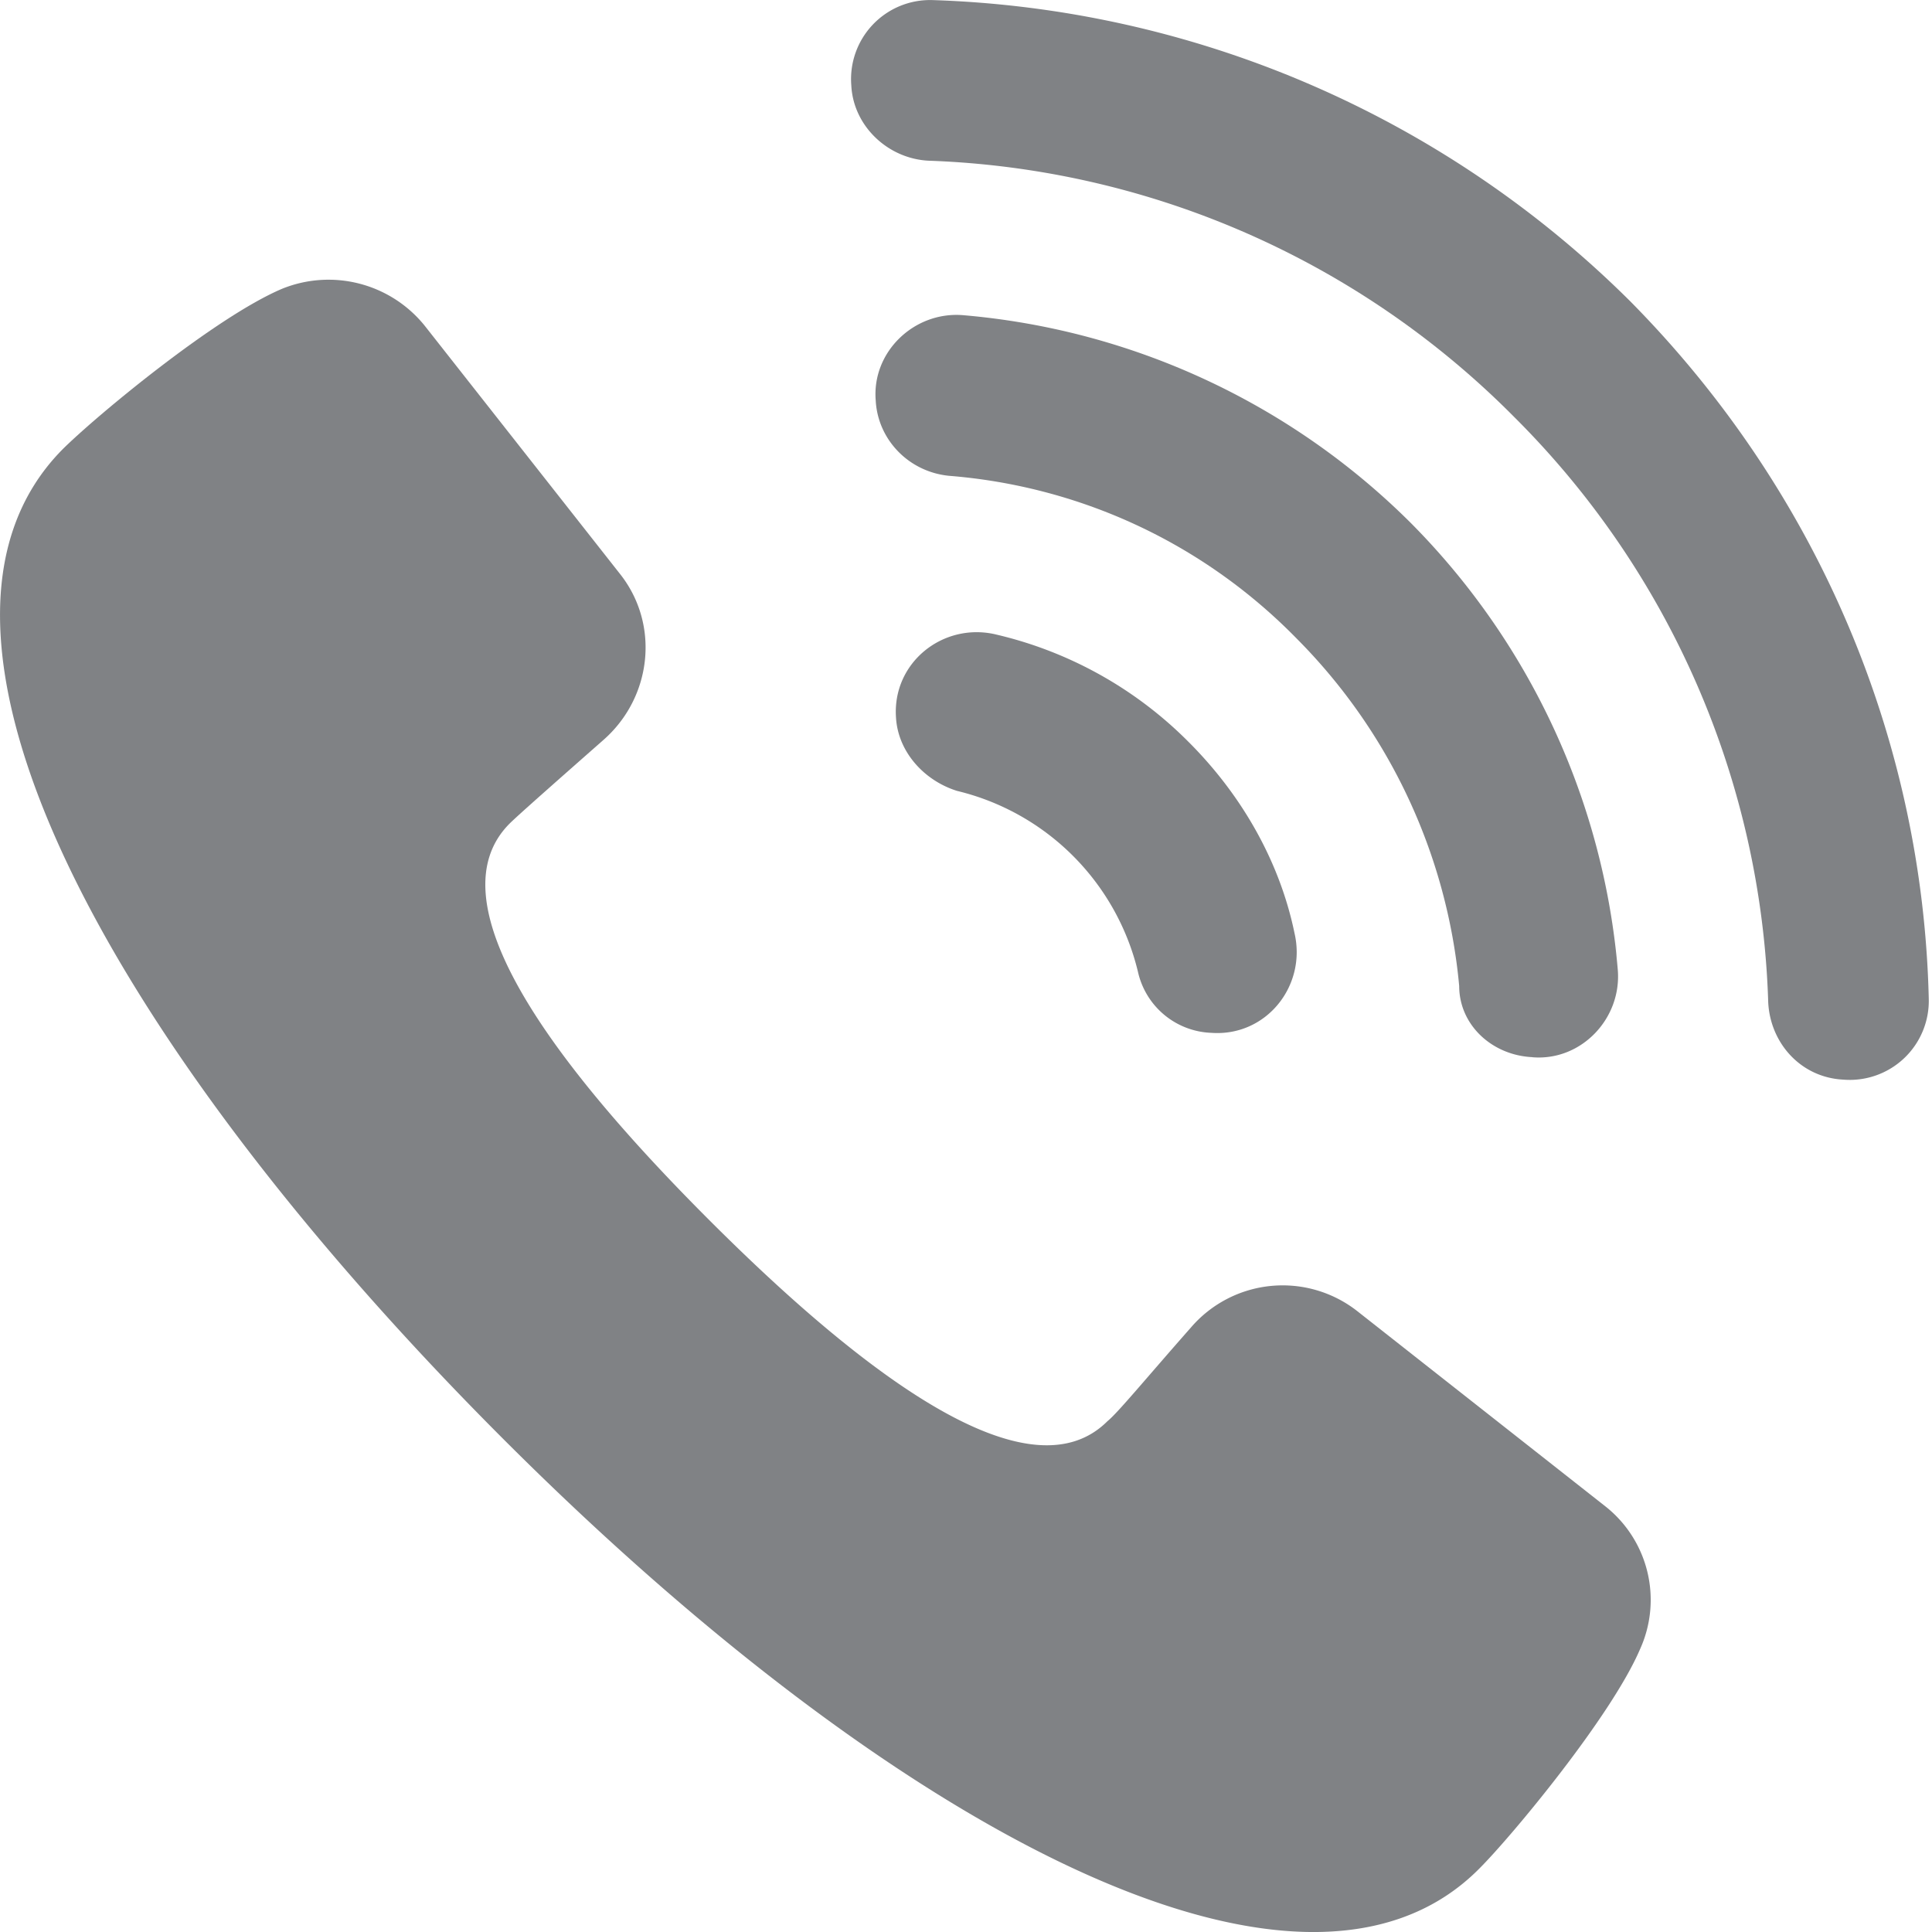
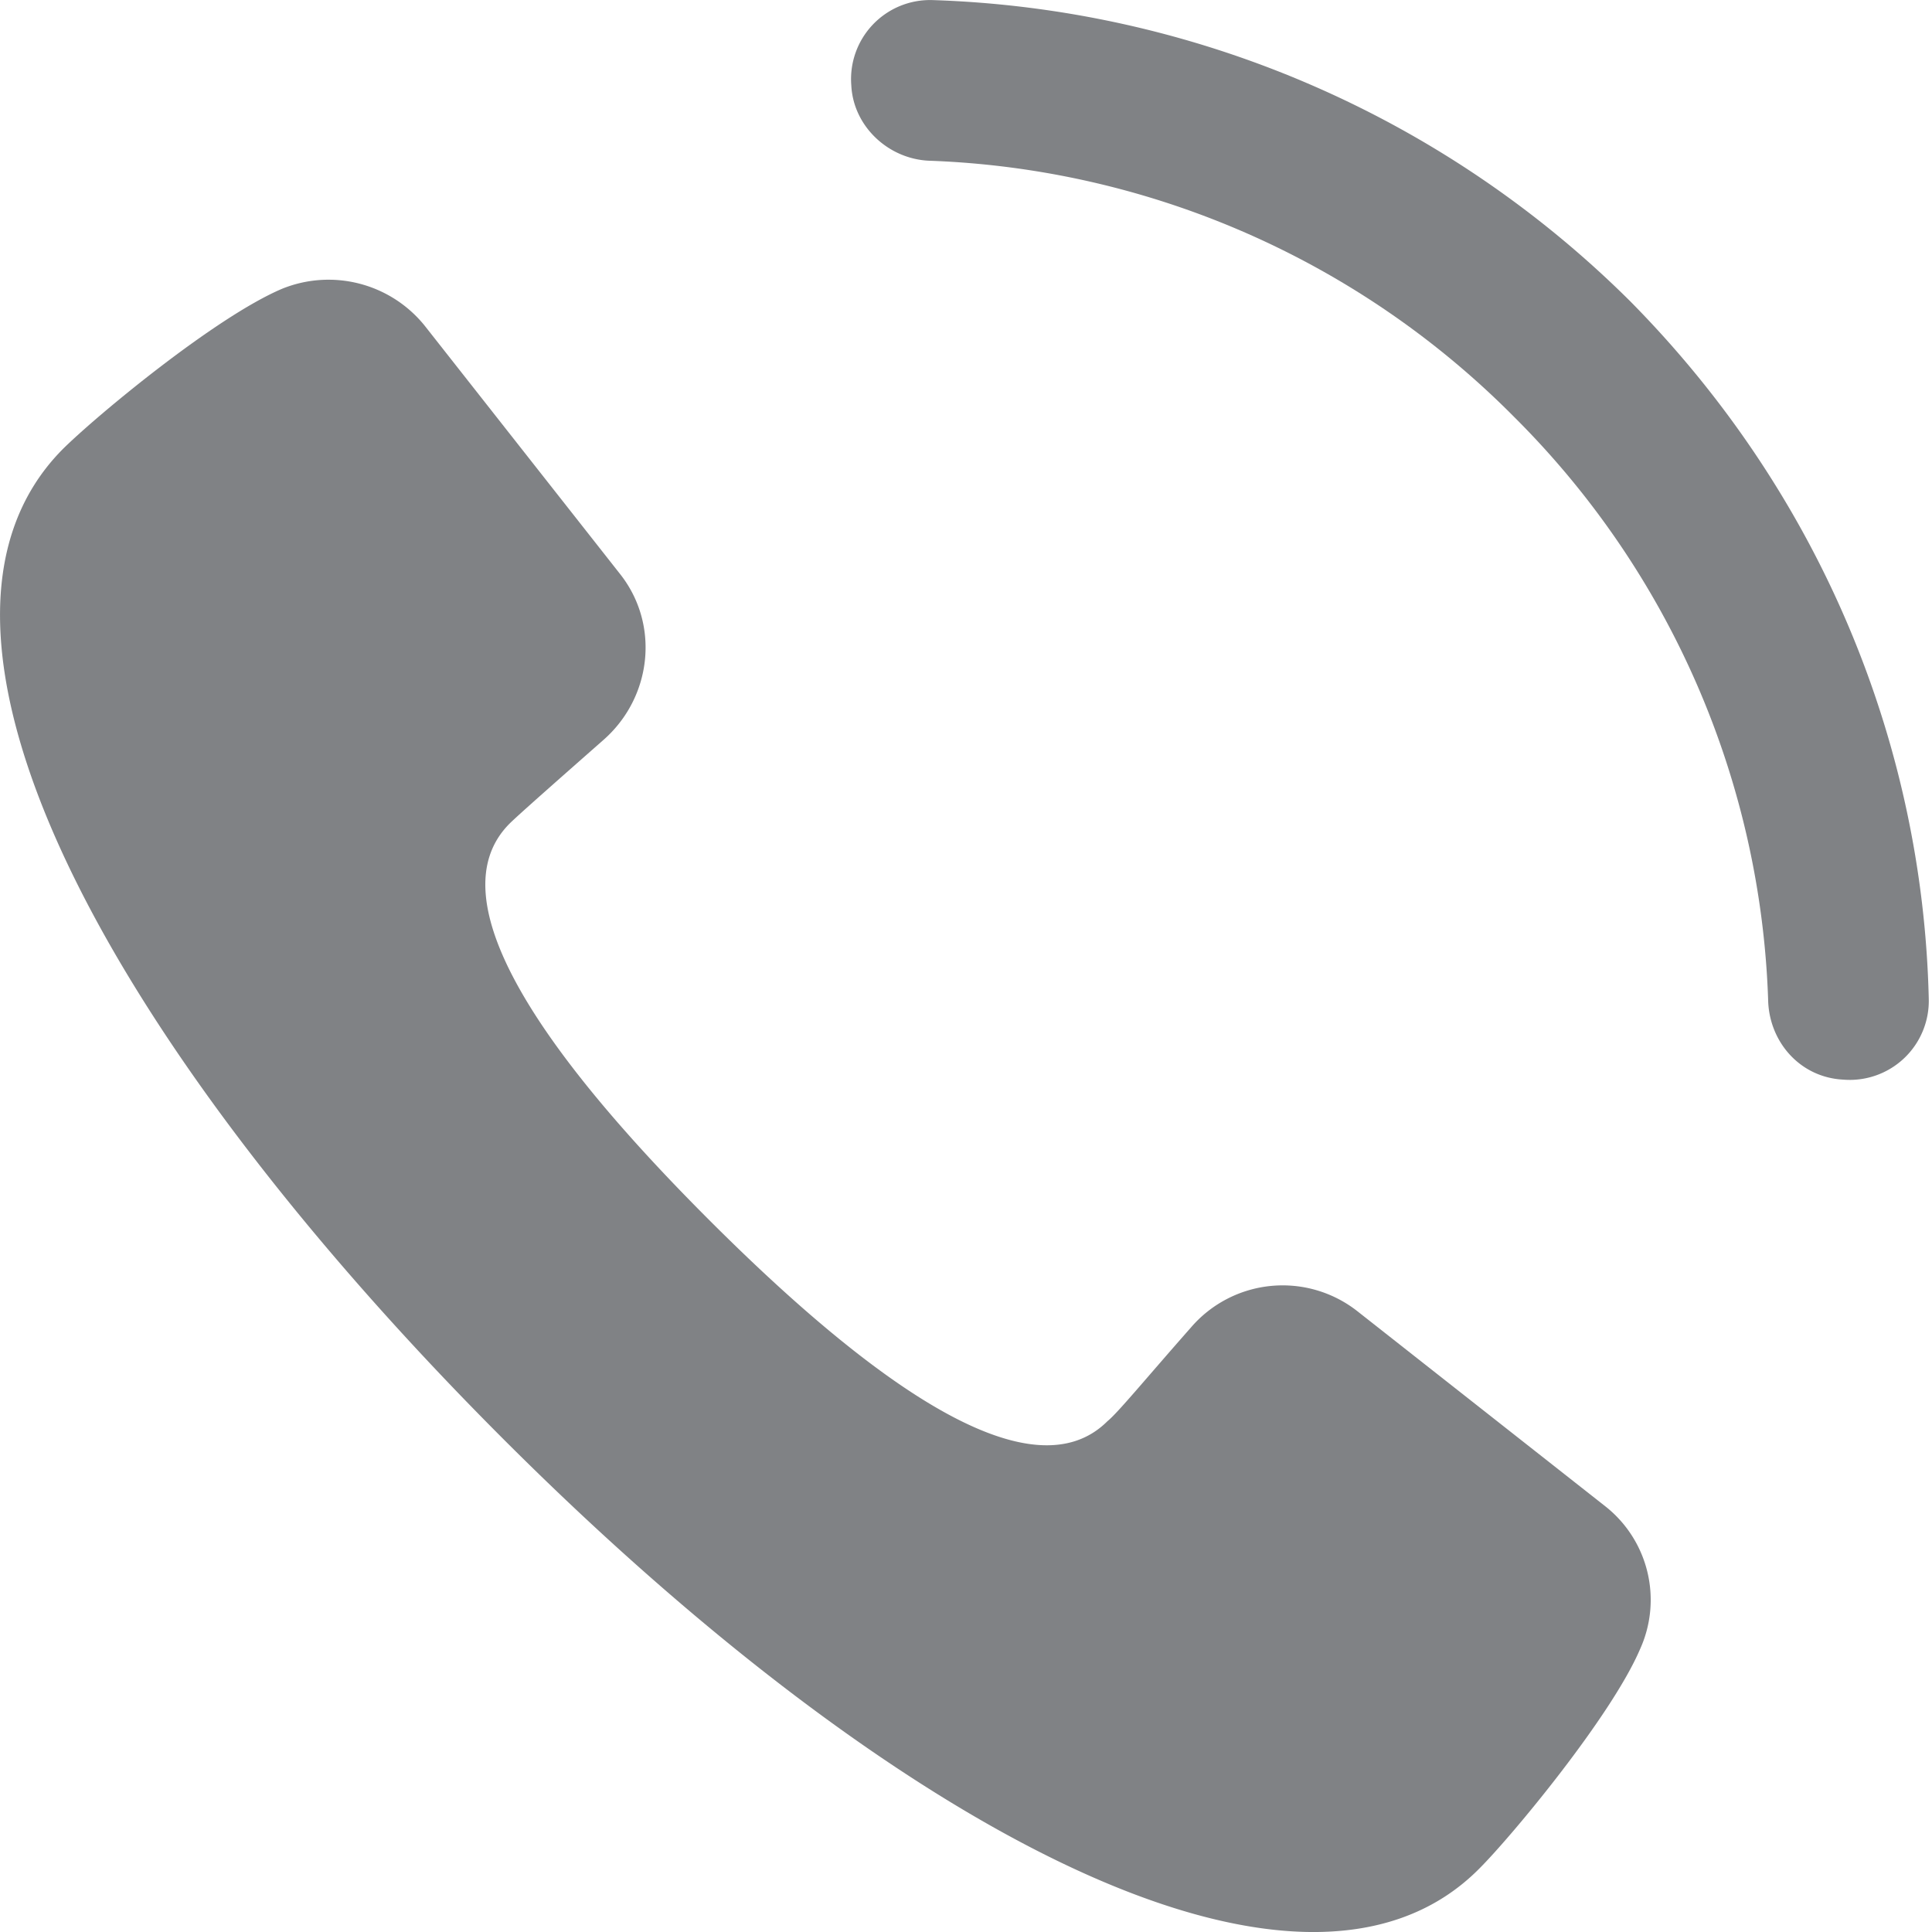
<svg xmlns="http://www.w3.org/2000/svg" width="22" height="22" viewBox="0 0 22 22">
  <g>
    <g>
      <g>
        <path fill="#808285" d="M18.283 17.155l-2.825-2.223a1.377 1.377 0 0 0-1.898.186c-.51.578-.833.972-.949 1.065-.857.856-2.64-.394-4.537-2.292-1.899-1.899-3.126-3.658-2.27-4.514.094-.093.487-.44 1.066-.95.555-.486.648-1.32.185-1.898L4.833 3.705a1.407 1.407 0 0 0-1.62-.417c-.765.324-2.13 1.459-2.501 1.829-2.037 2.06.51 6.737 4.954 11.204 4.445 4.468 9.144 7.015 11.181 4.955.37-.37 1.505-1.737 1.83-2.5a1.357 1.357 0 0 0-.394-1.621z" />
      </g>
      <g>
-         <path fill="#808285" d="M11.338 7.224c-.602-.14-1.18.324-1.135.949.024.393.324.717.695.833a2.79 2.79 0 0 1 2.06 2.06.89.89 0 0 0 .834.695c.625.046 1.088-.533.949-1.134-.162-.788-.579-1.551-1.204-2.176a4.545 4.545 0 0 0-2.2-1.227z" />
-       </g>
+         </g>
      <g>
-         <path fill="#808285" d="M17.45 12.039c.555.046 1.018-.44.972-.996A8.209 8.209 0 0 0 16.06 5.95a8.209 8.209 0 0 0-5.093-2.361c-.555-.046-1.041.417-.995.972.023.44.37.81.833.857 1.459.116 2.87.74 3.959 1.852a6.443 6.443 0 0 1 1.852 3.958c0 .44.37.788.833.81z" />
-       </g>
+         </g>
      <g>
        <path fill="#808285" d="M18.56 3.427A11.8 11.8 0 0 0 10.62.001a.9.9 0 0 0-.926.972c.023.463.417.834.88.857a9.871 9.871 0 0 1 6.667 2.917 9.83 9.83 0 0 1 2.894 6.667c.023.463.37.856.856.88a.9.9 0 0 0 .972-.927c-.069-2.893-1.226-5.74-3.403-7.94z" />
      </g>
    </g>
  </g>
</svg>